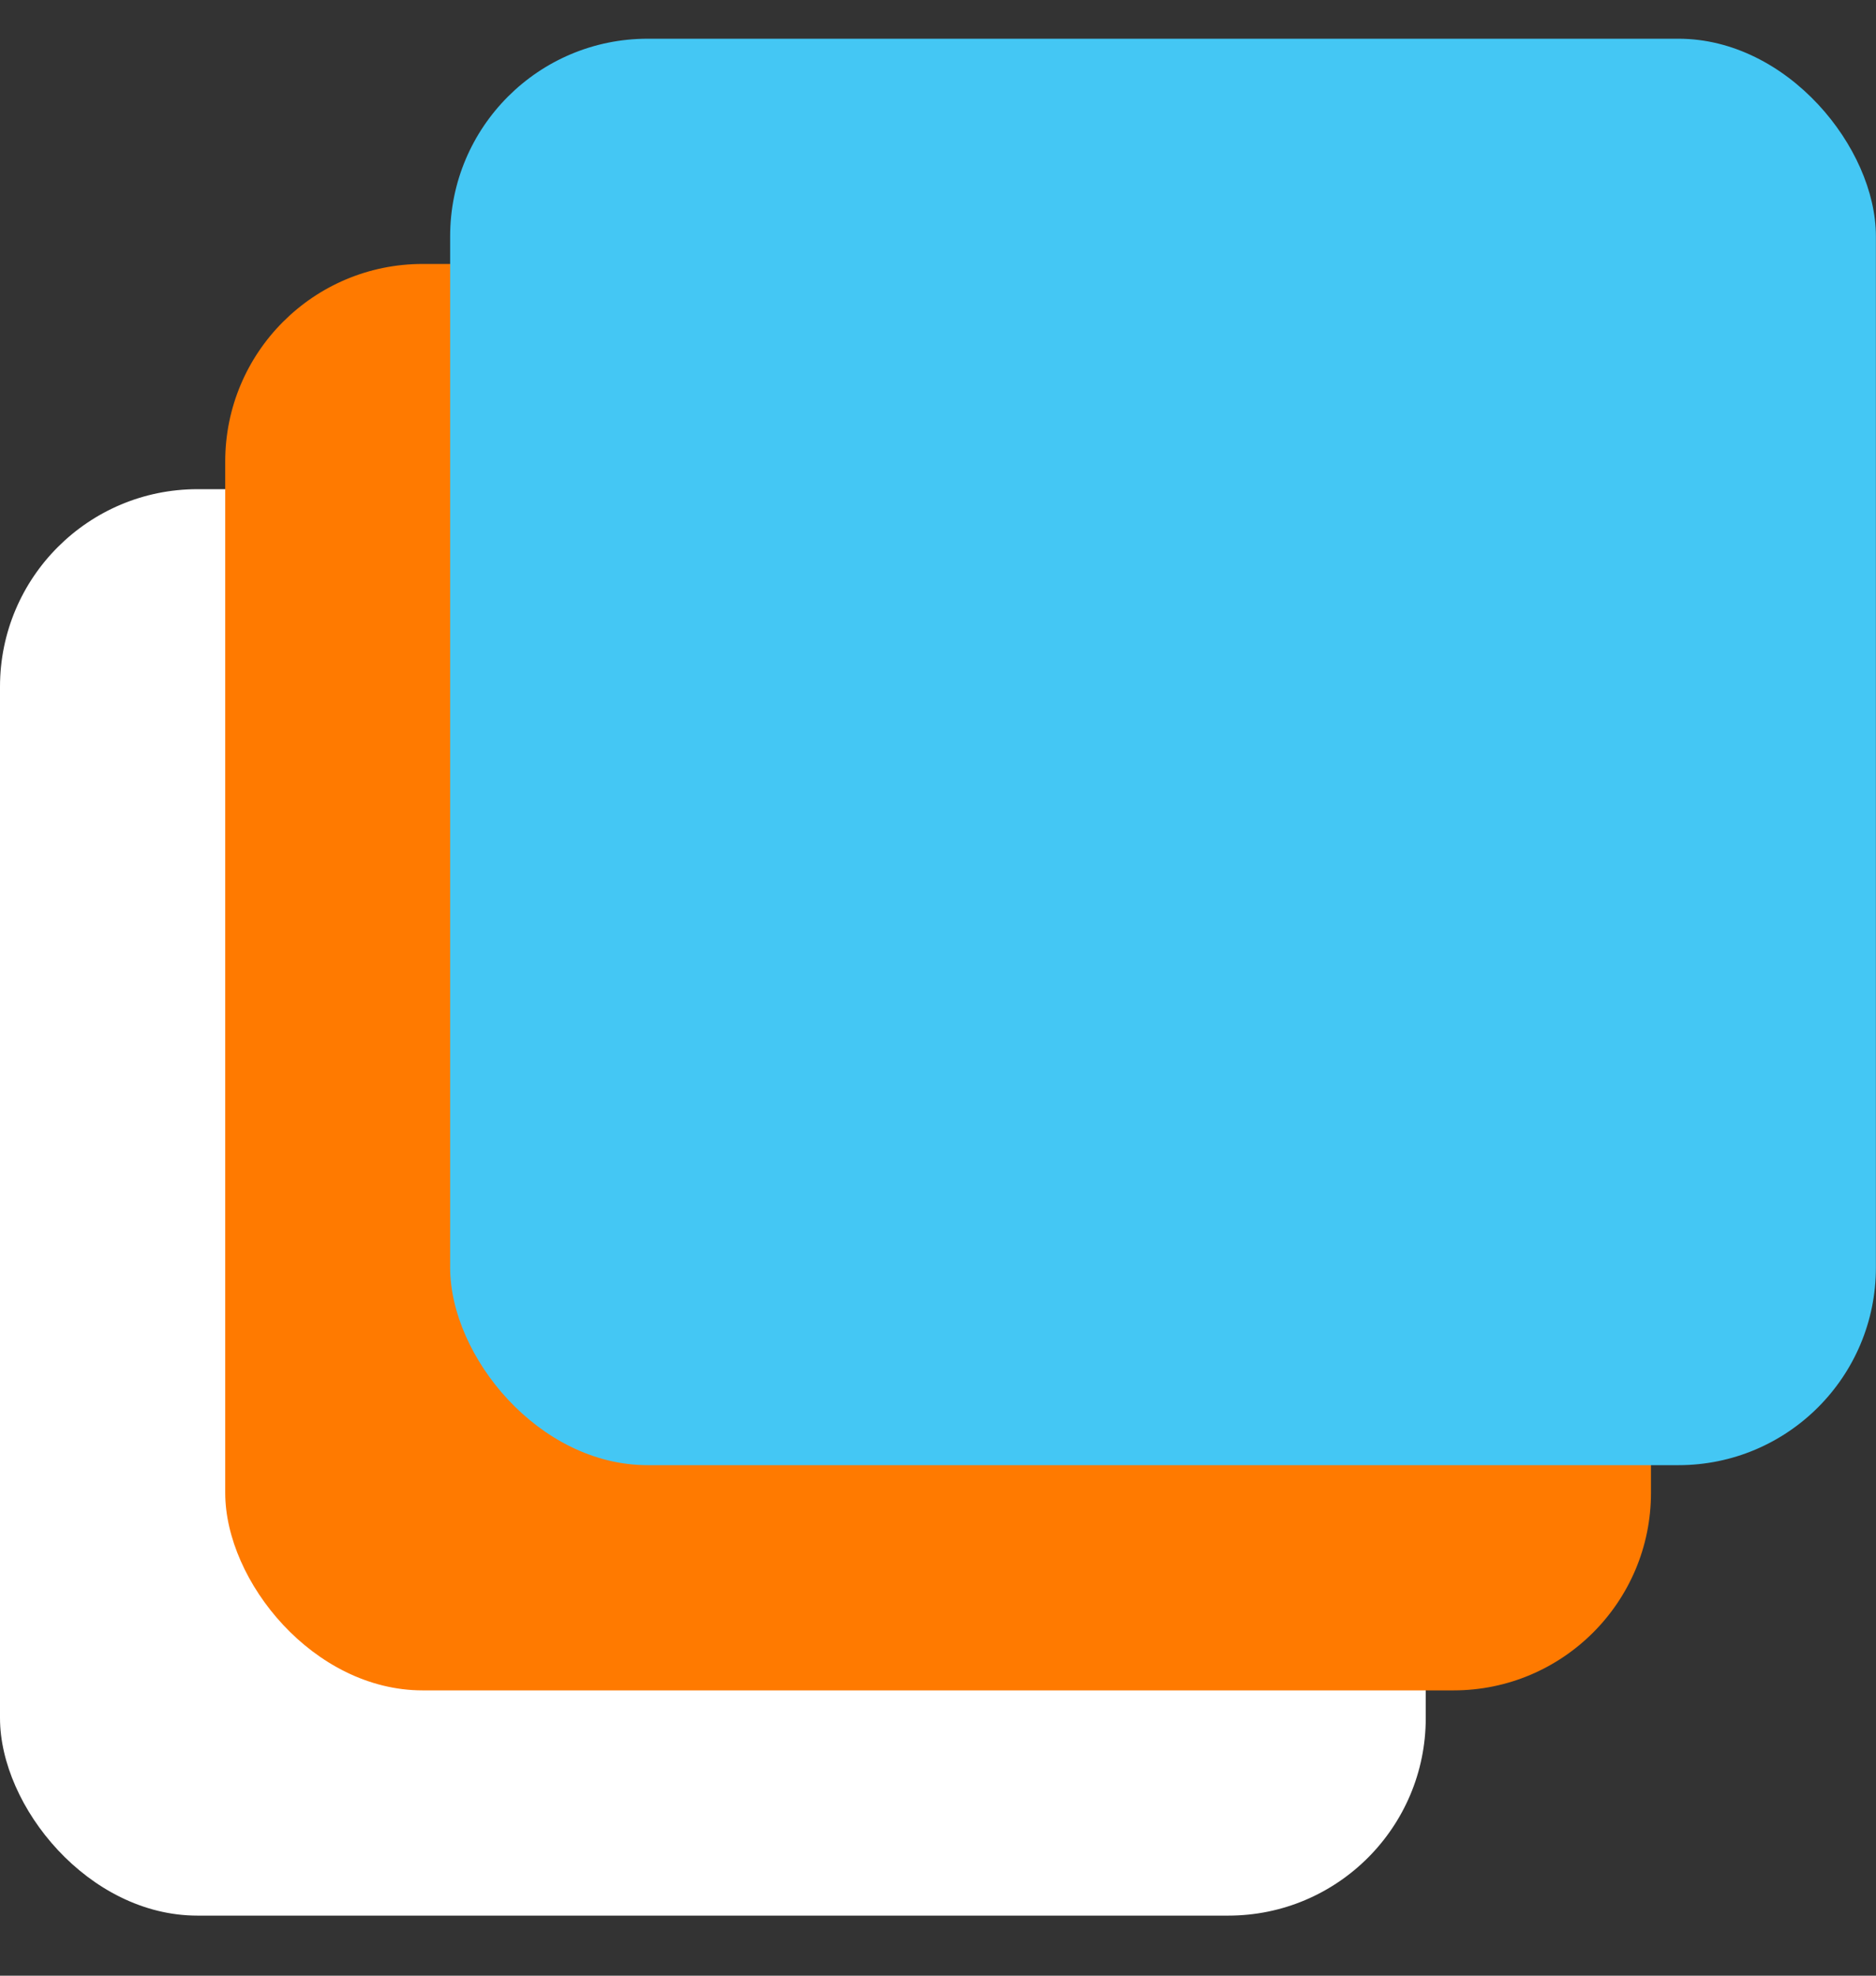
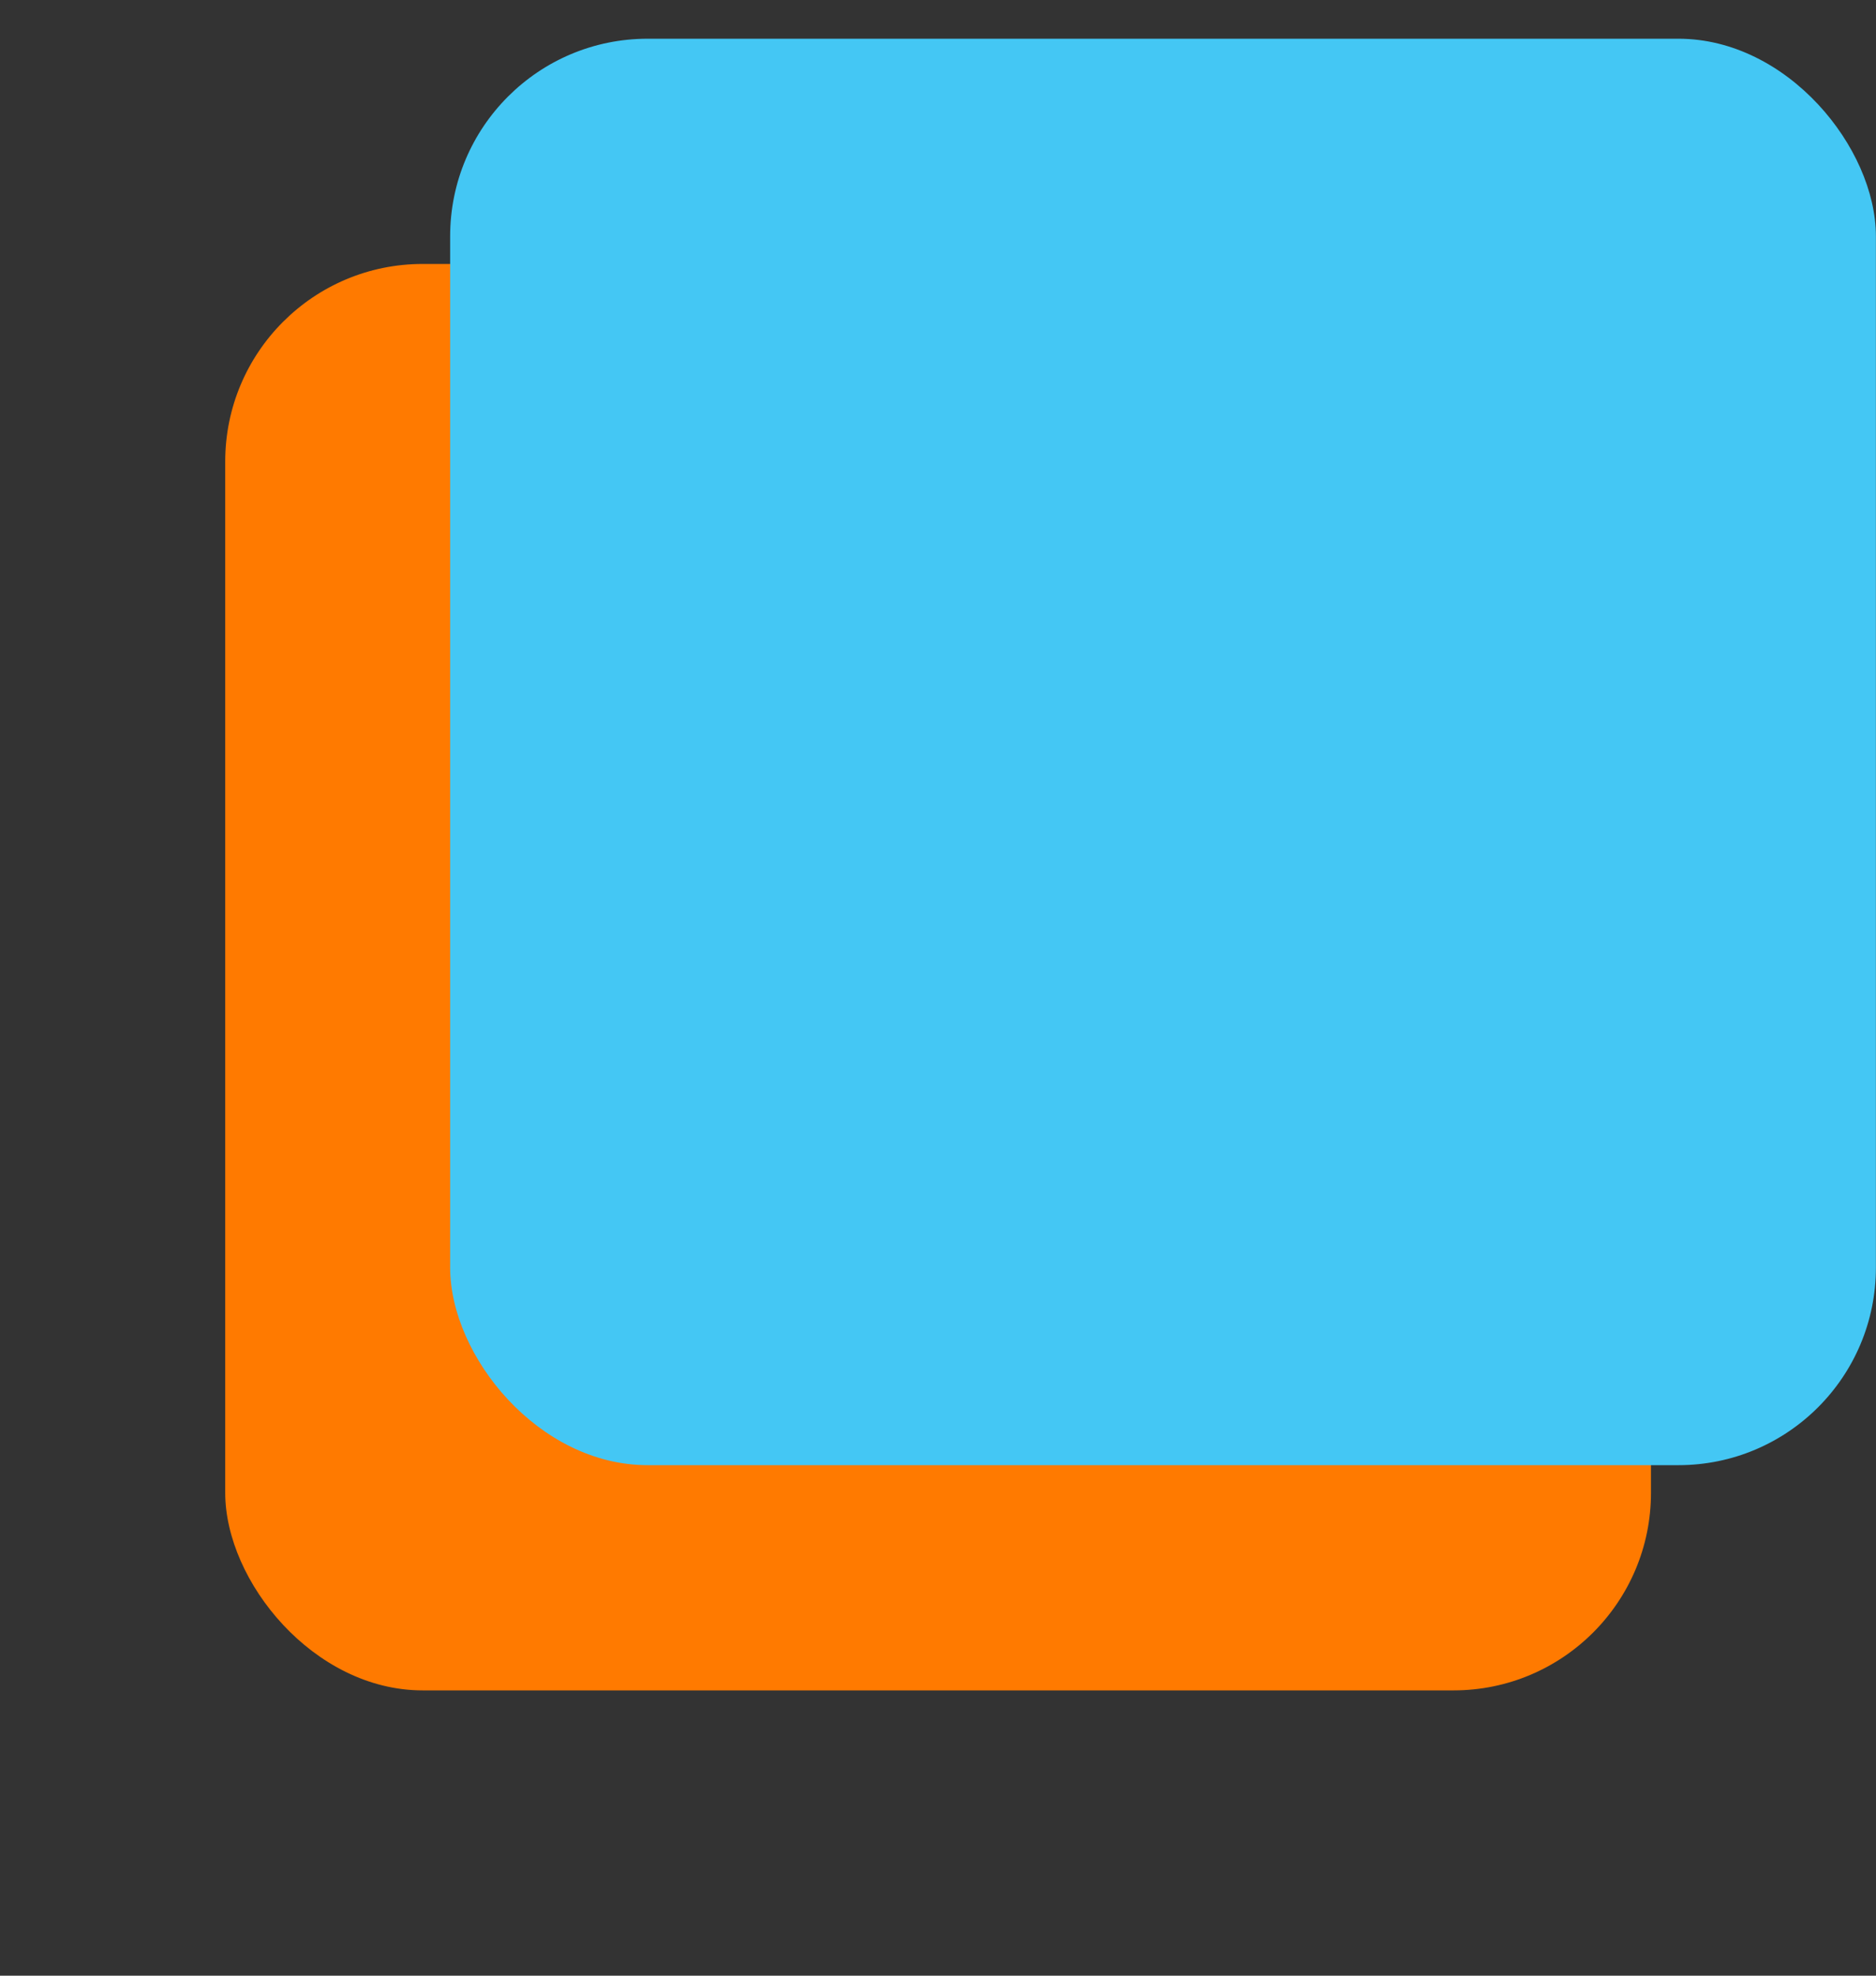
<svg xmlns="http://www.w3.org/2000/svg" width="19" height="20" viewBox="0 0 19 20" fill="none">
  <rect x="0" y="0" width="19" height="20" fill="#333333" stroke="none" />
-   <rect y="4.952" width="14.44" height="14.44" rx="2" fill="white" />
  <rect x="2.281" y="2.672" width="14.44" height="14.44" rx="2" fill="#FF7A00" />
  <rect x="4.559" y="0.392" width="14.44" height="14.44" rx="2" fill="#44C7F4" />
</svg>